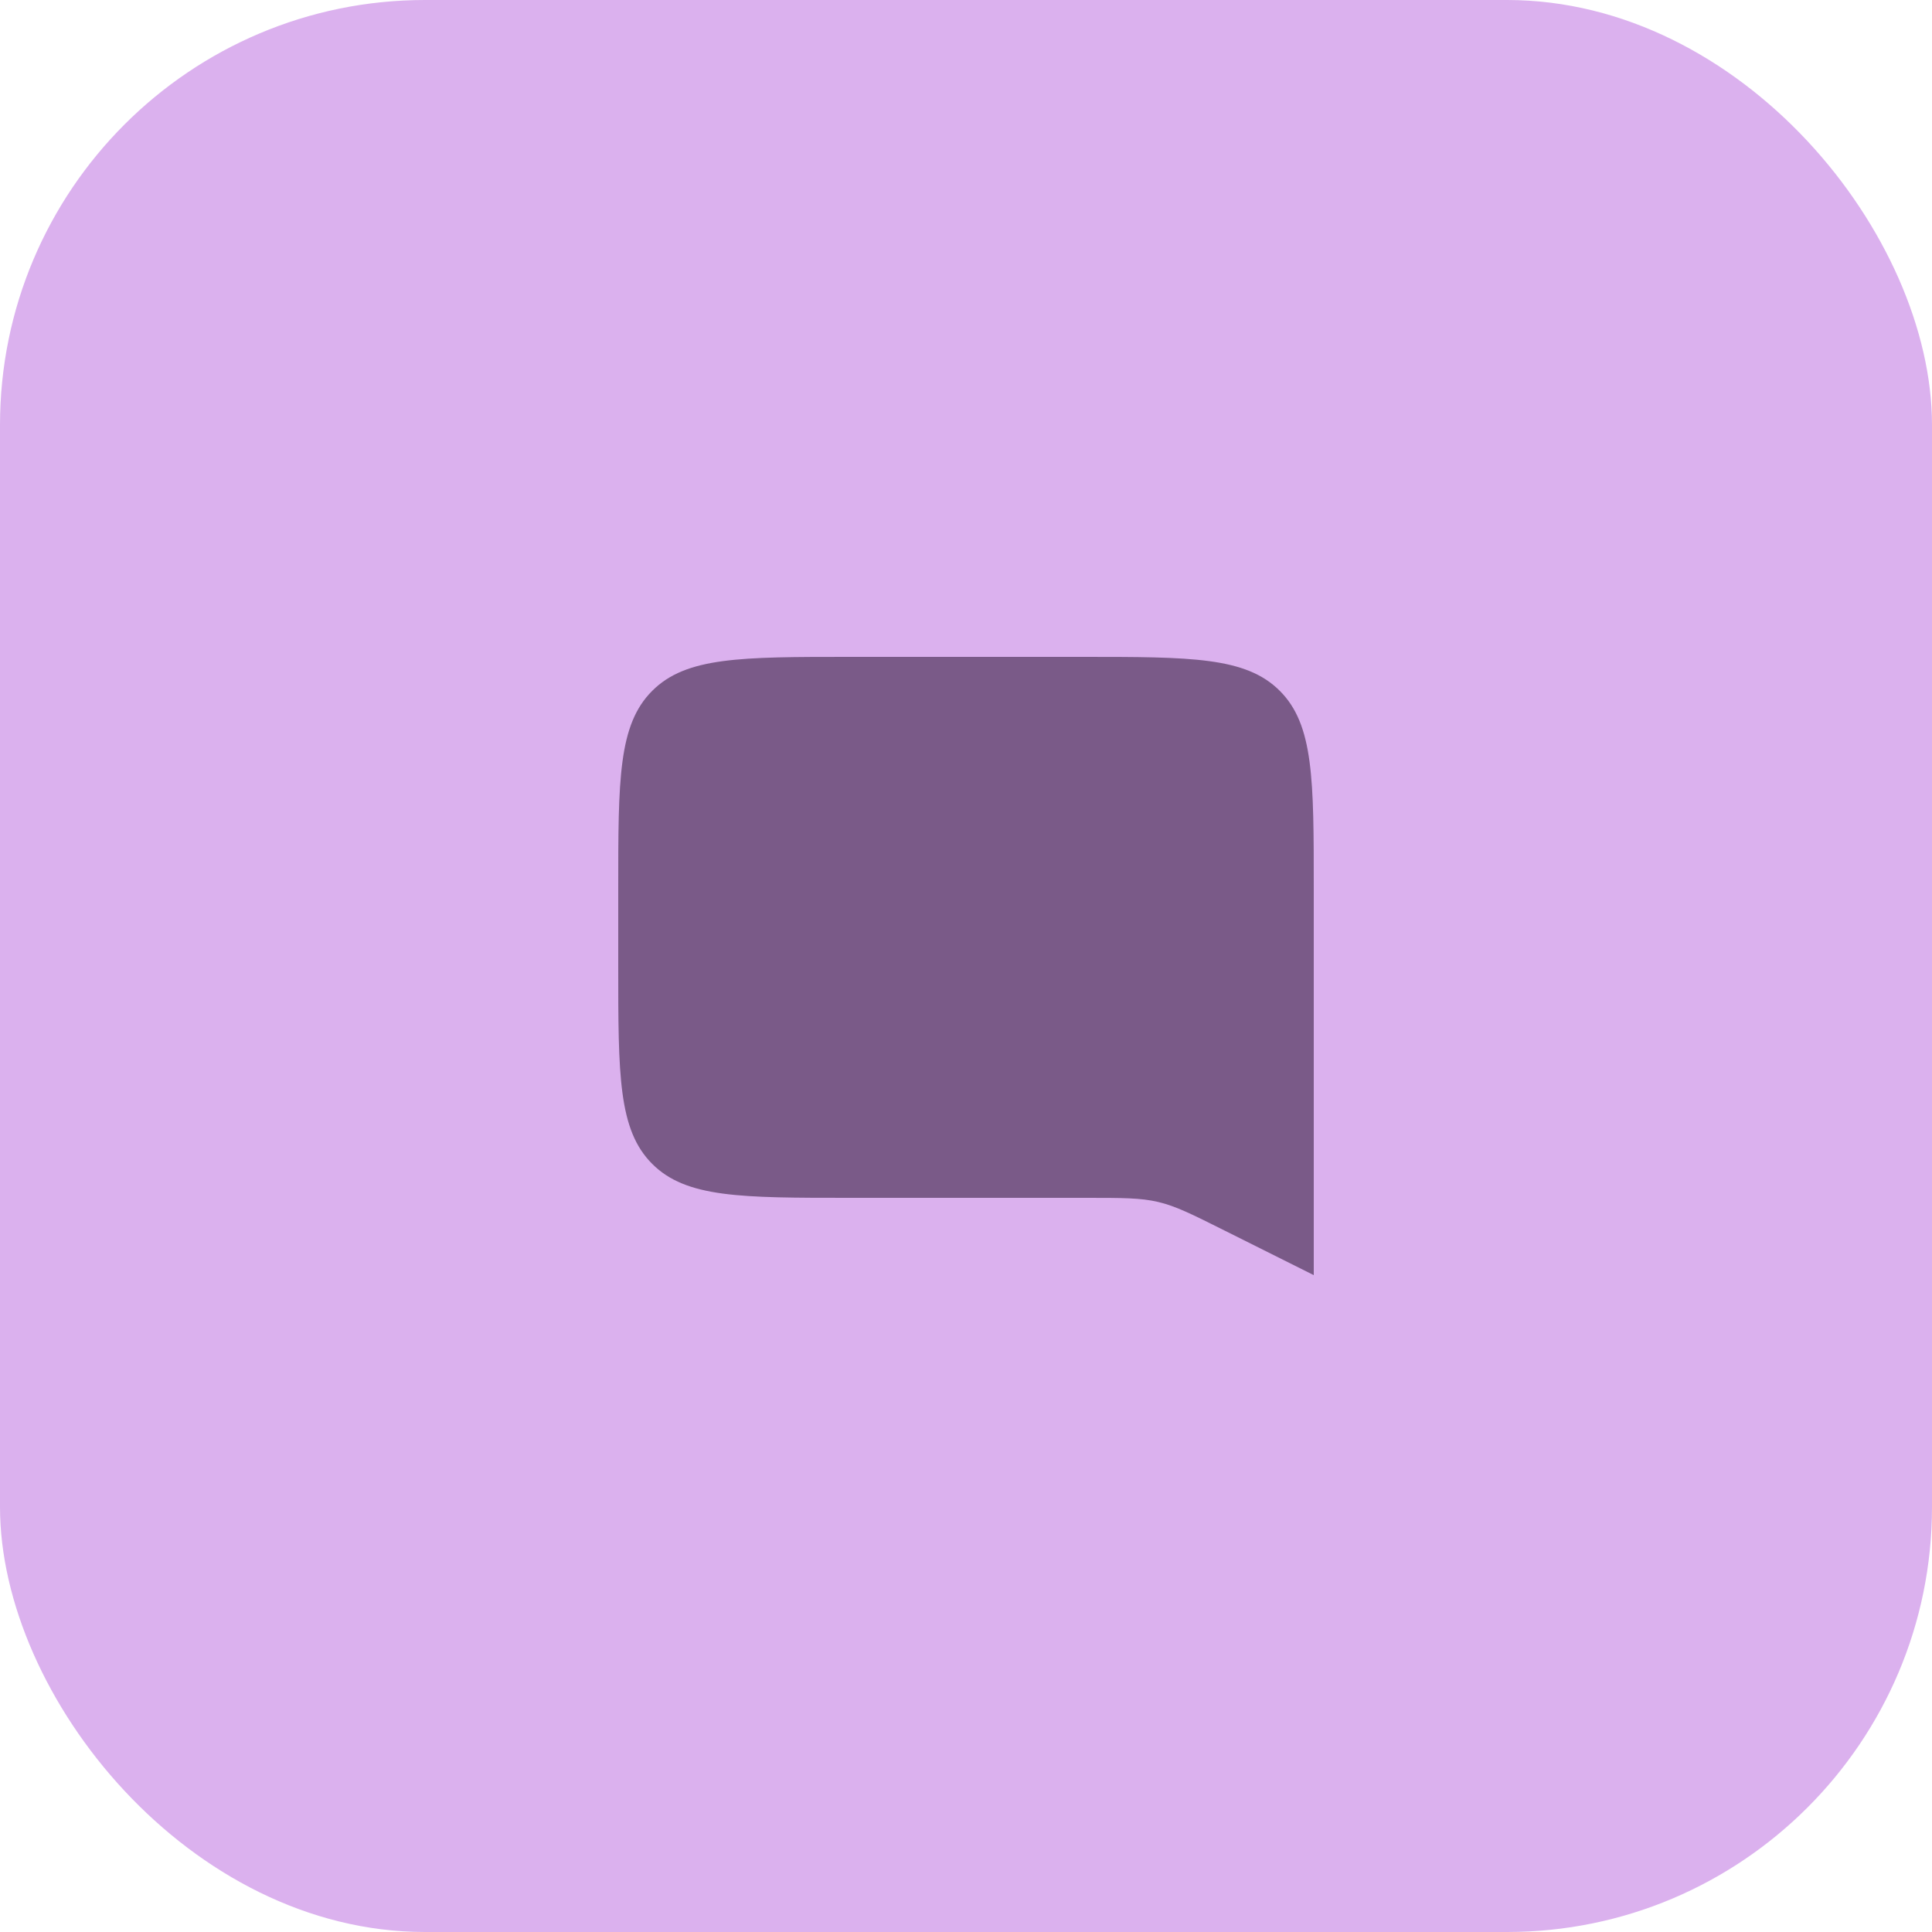
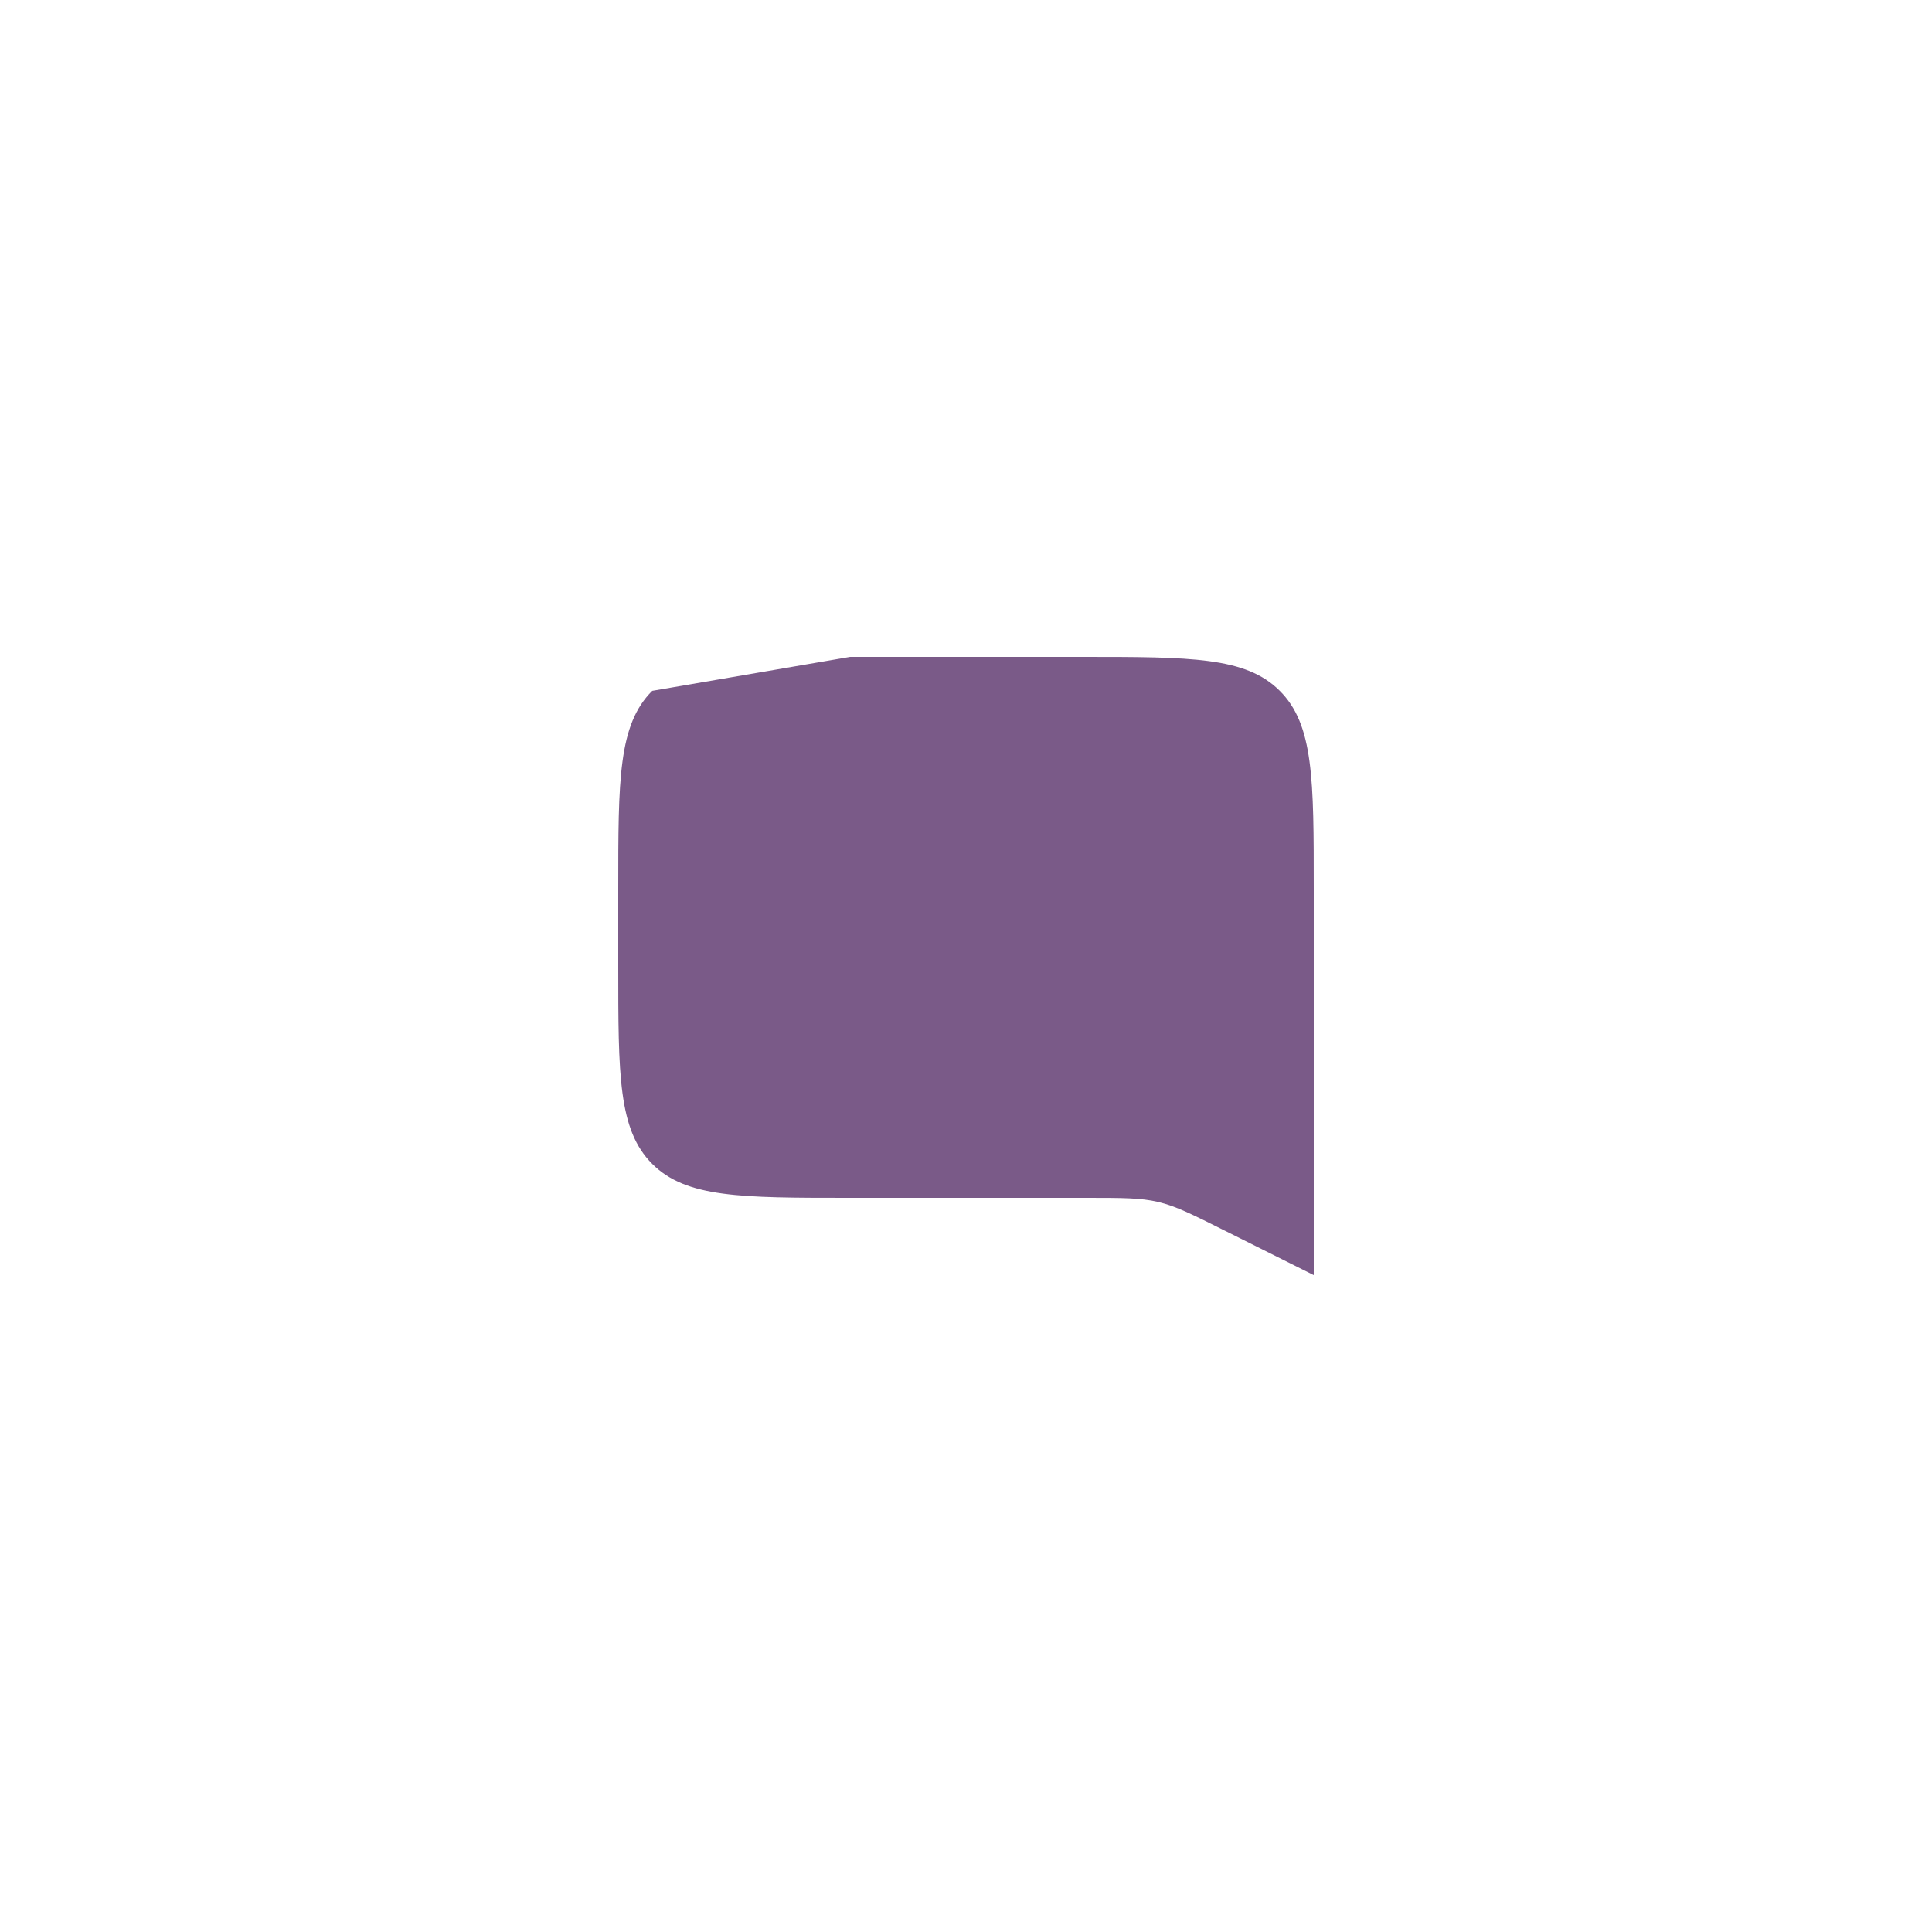
<svg xmlns="http://www.w3.org/2000/svg" width="50" height="50" viewBox="0 0 50 50" fill="none">
-   <rect width="50" height="50" rx="11" fill="#DBB1EE" />
-   <path fill-rule="evenodd" clip-rule="evenodd" d="M16.879 17.879C16 18.757 16 20.172 16 23V25C16 27.828 16 29.243 16.879 30.121C17.757 31 19.172 31 22 31H28.111C29.052 31 29.521 31 29.975 31.107C30.428 31.214 30.848 31.424 31.689 31.845L34 33V23C34 20.172 34 18.757 33.121 17.879C32.243 17 30.828 17 28 17H22C19.172 17 17.757 17 16.879 17.879Z" fill="#7A5A88" />
+   <path fill-rule="evenodd" clip-rule="evenodd" d="M16.879 17.879C16 18.757 16 20.172 16 23V25C16 27.828 16 29.243 16.879 30.121C17.757 31 19.172 31 22 31H28.111C29.052 31 29.521 31 29.975 31.107C30.428 31.214 30.848 31.424 31.689 31.845L34 33V23C34 20.172 34 18.757 33.121 17.879C32.243 17 30.828 17 28 17H22Z" fill="#7A5A88" />
</svg>